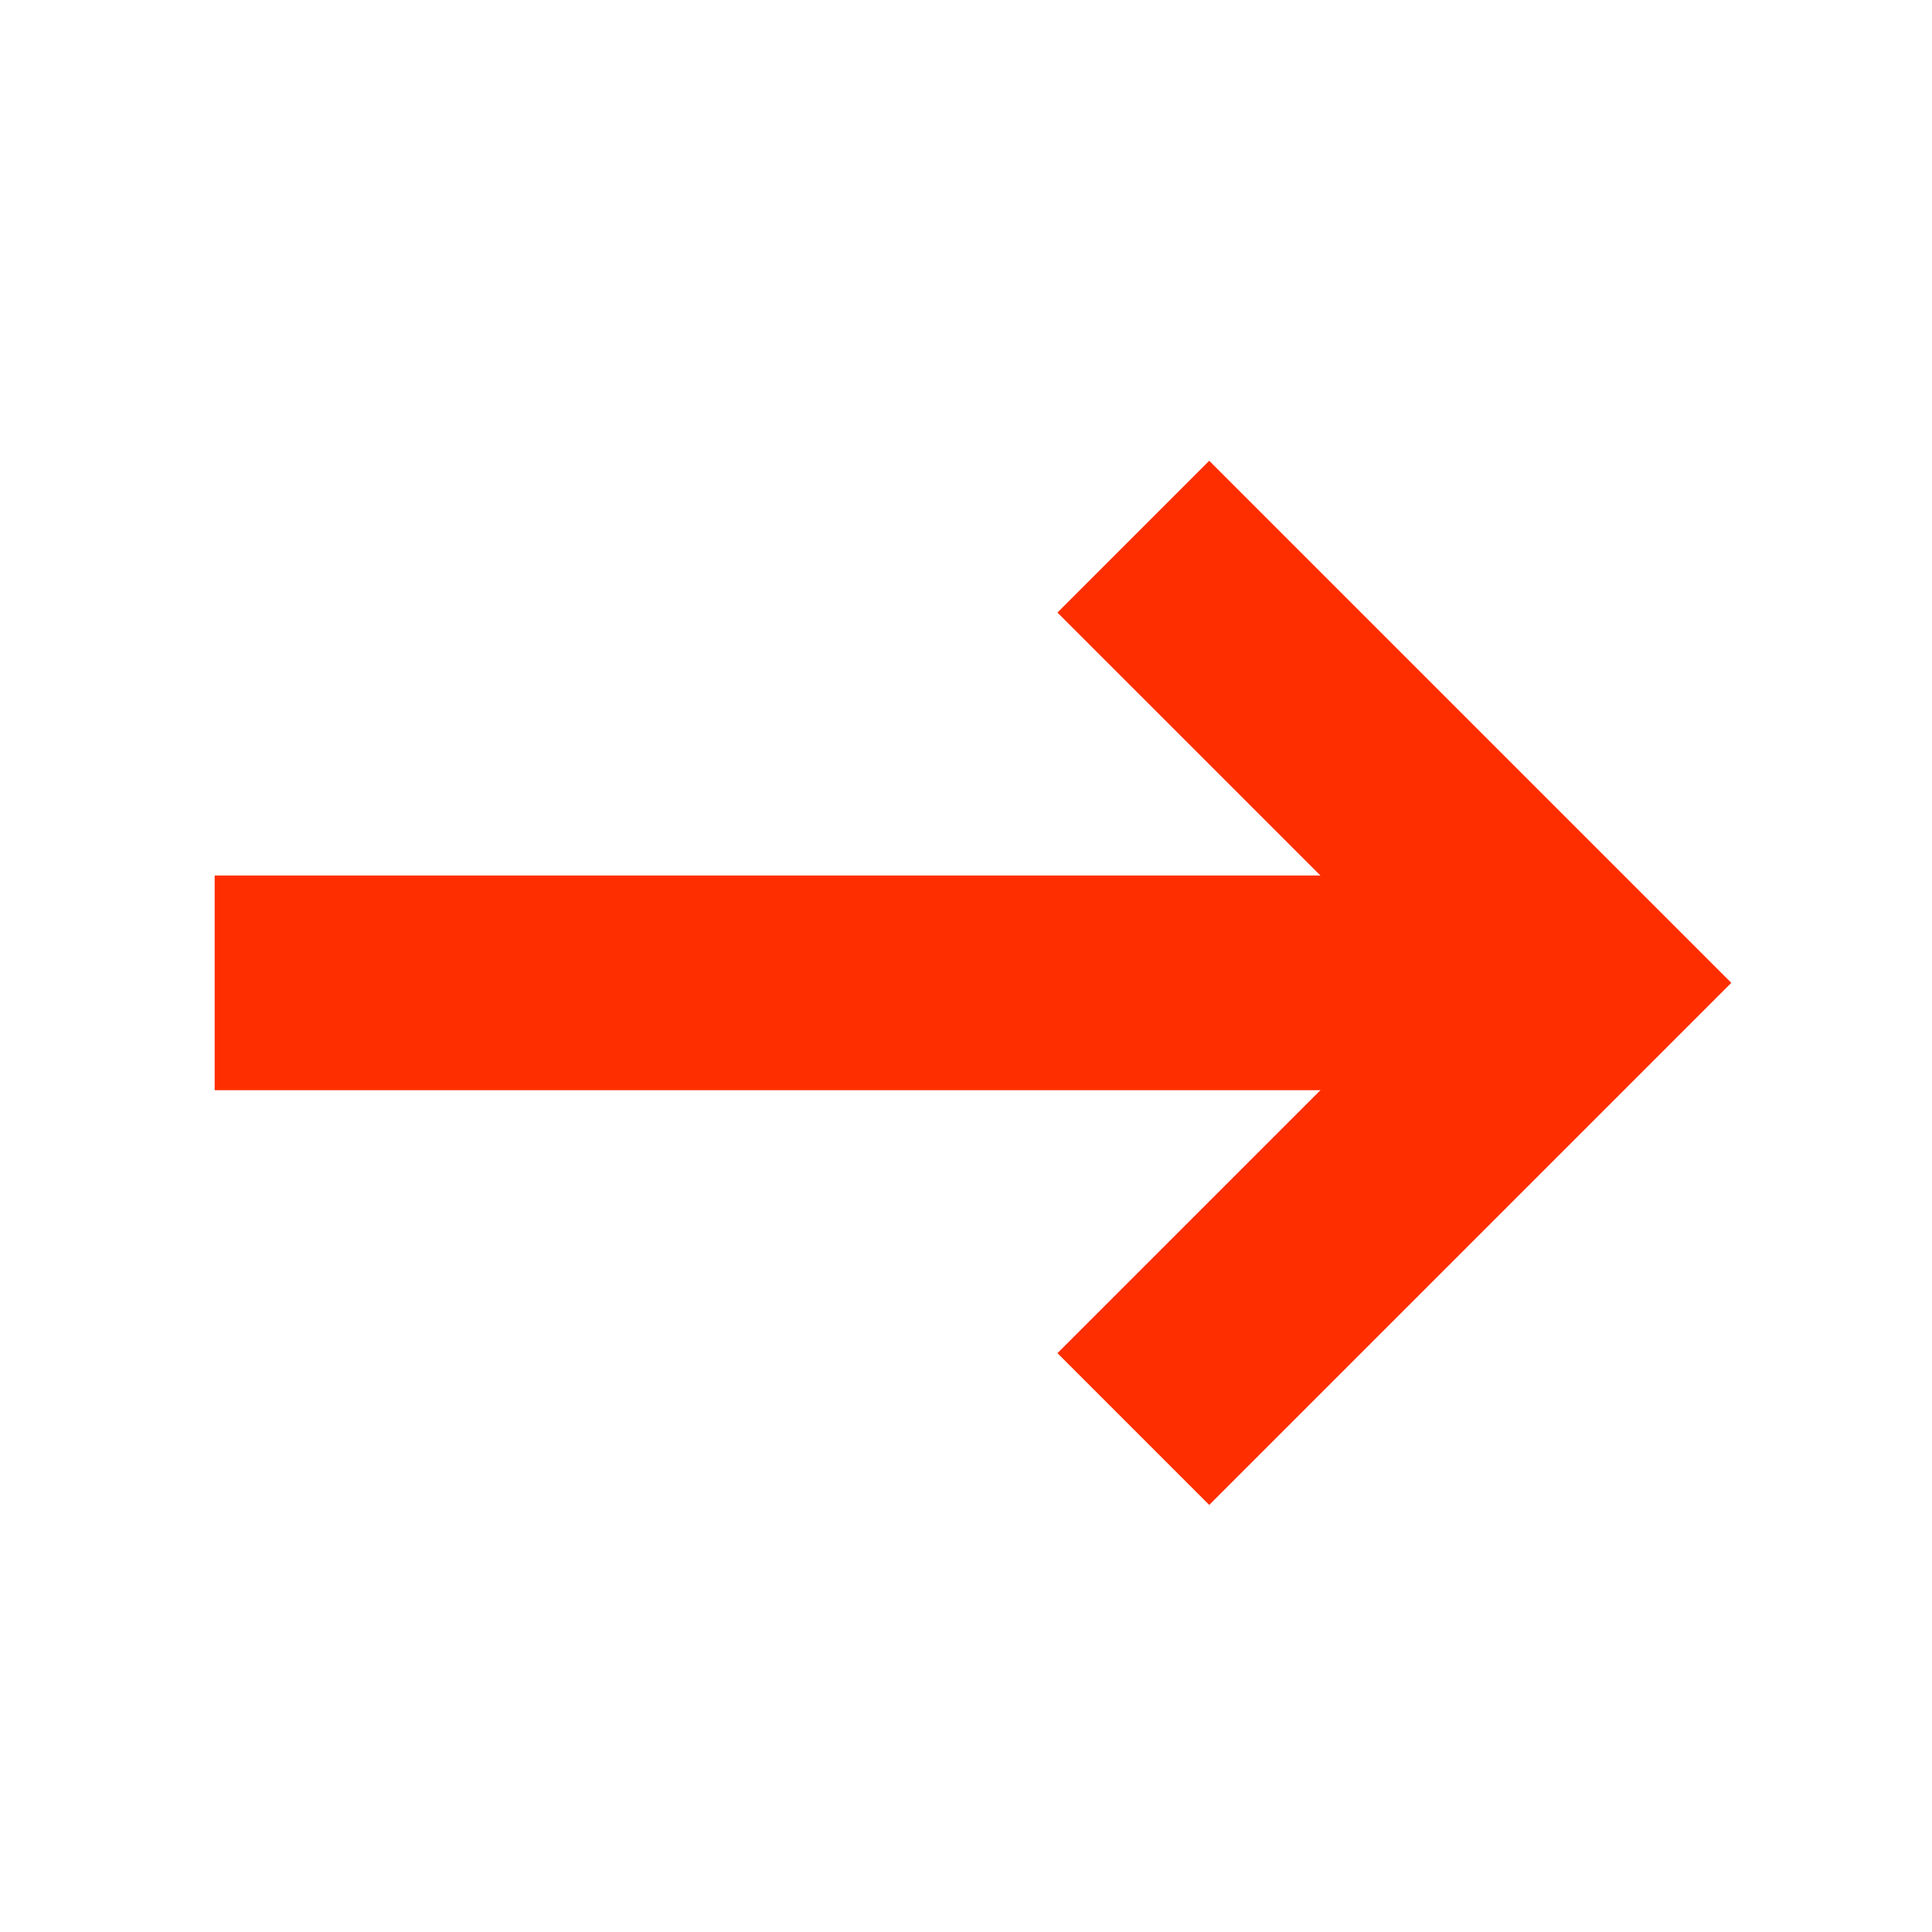
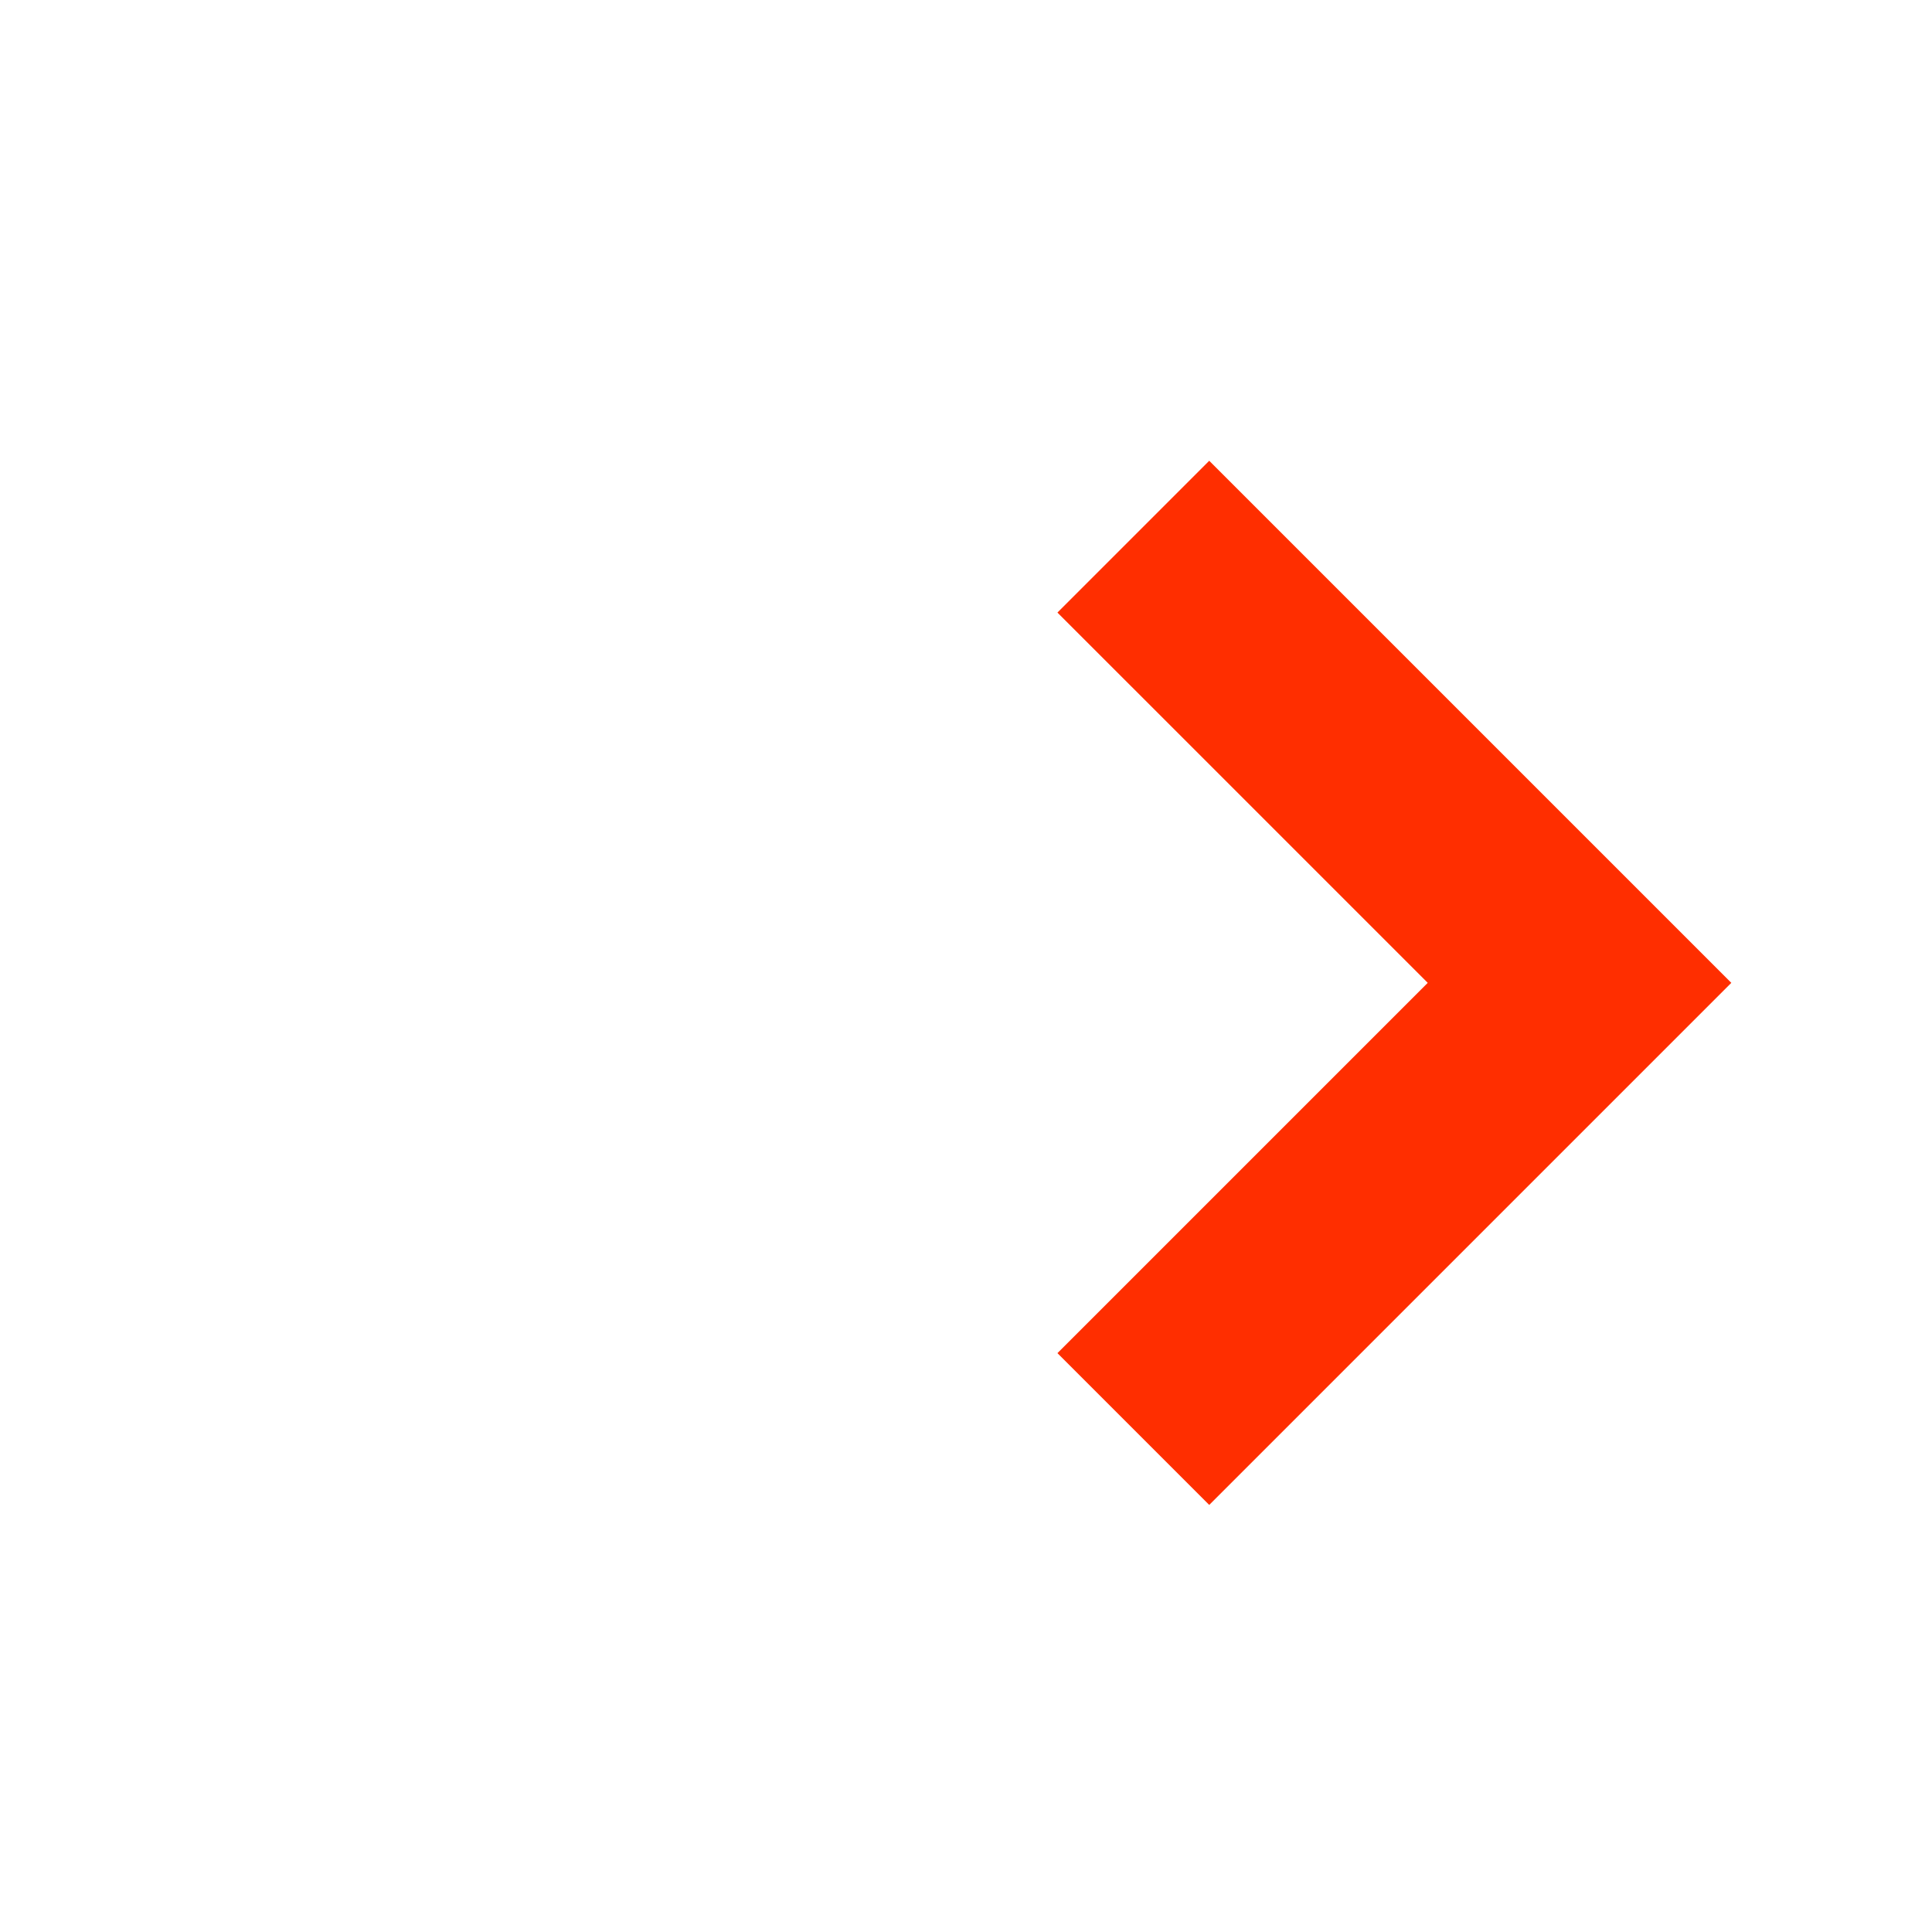
<svg xmlns="http://www.w3.org/2000/svg" width="18" height="18" viewBox="0 0 18 18" fill="none">
  <path d="M10.559 5L14.716 9.157L10.559 13.314" stroke="#FF2E00" stroke-width="2" />
-   <path d="M2 9.157H14.716" stroke="#FF2E00" stroke-width="2" />
</svg>